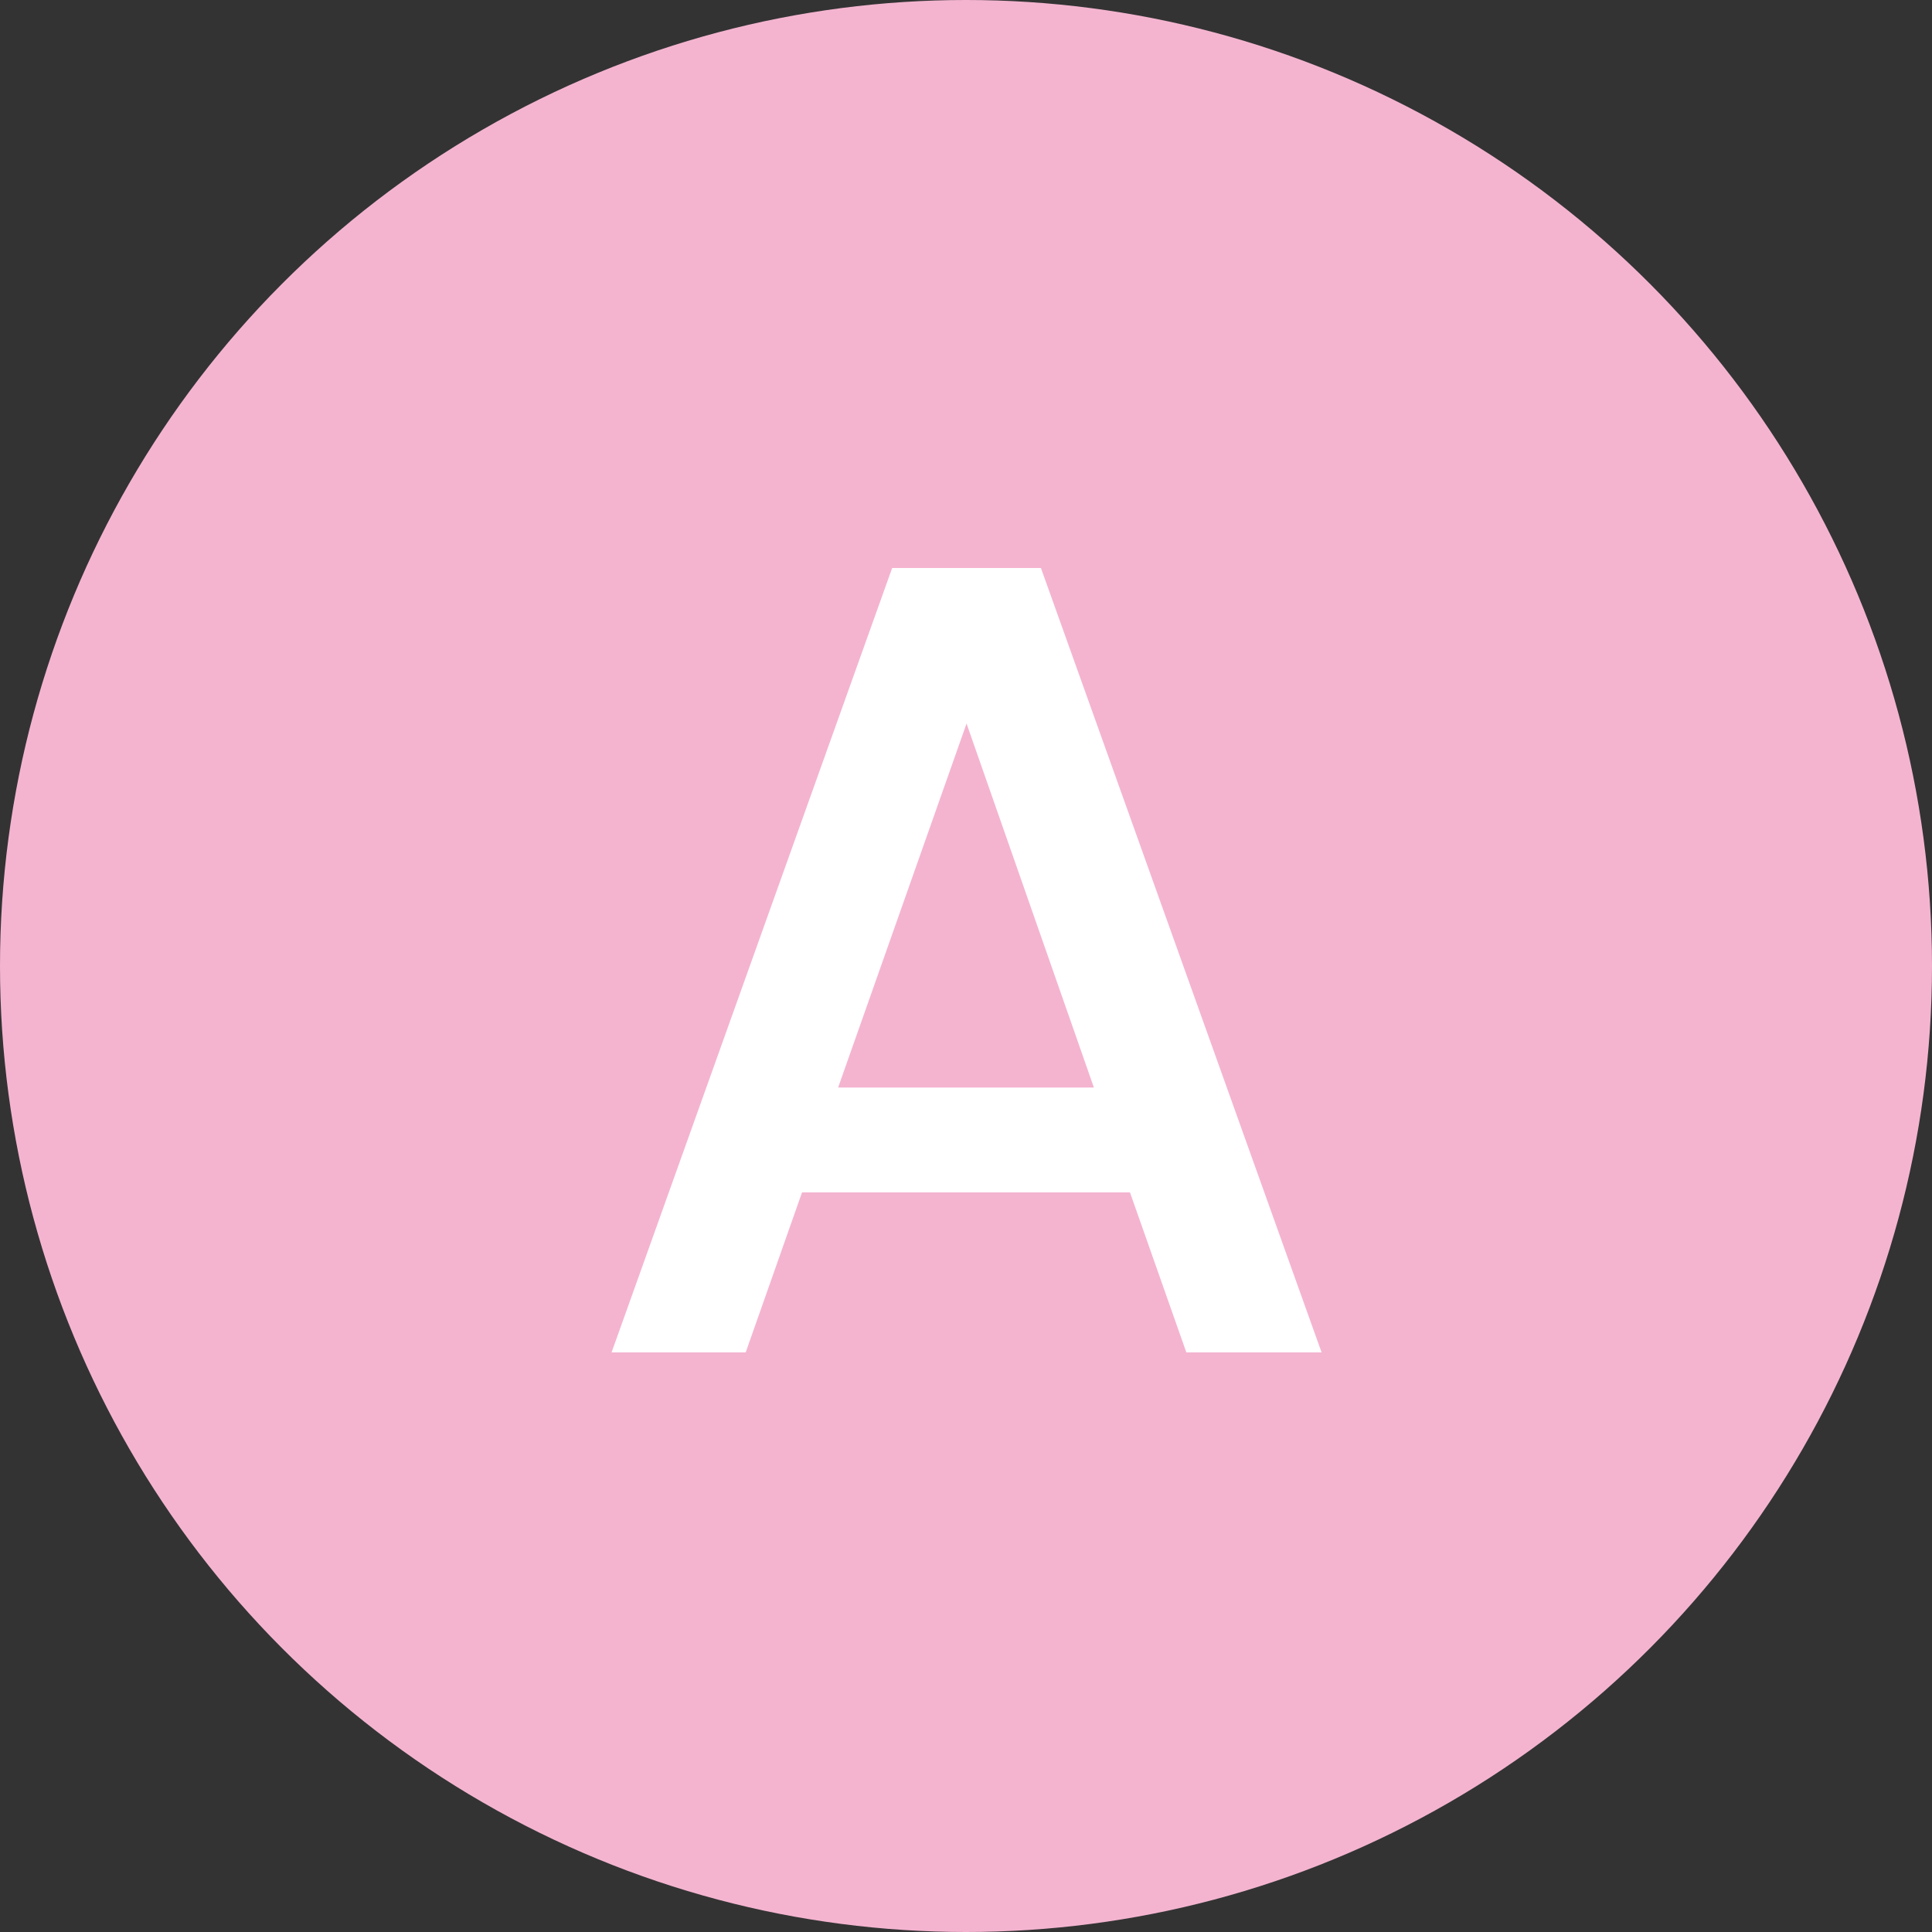
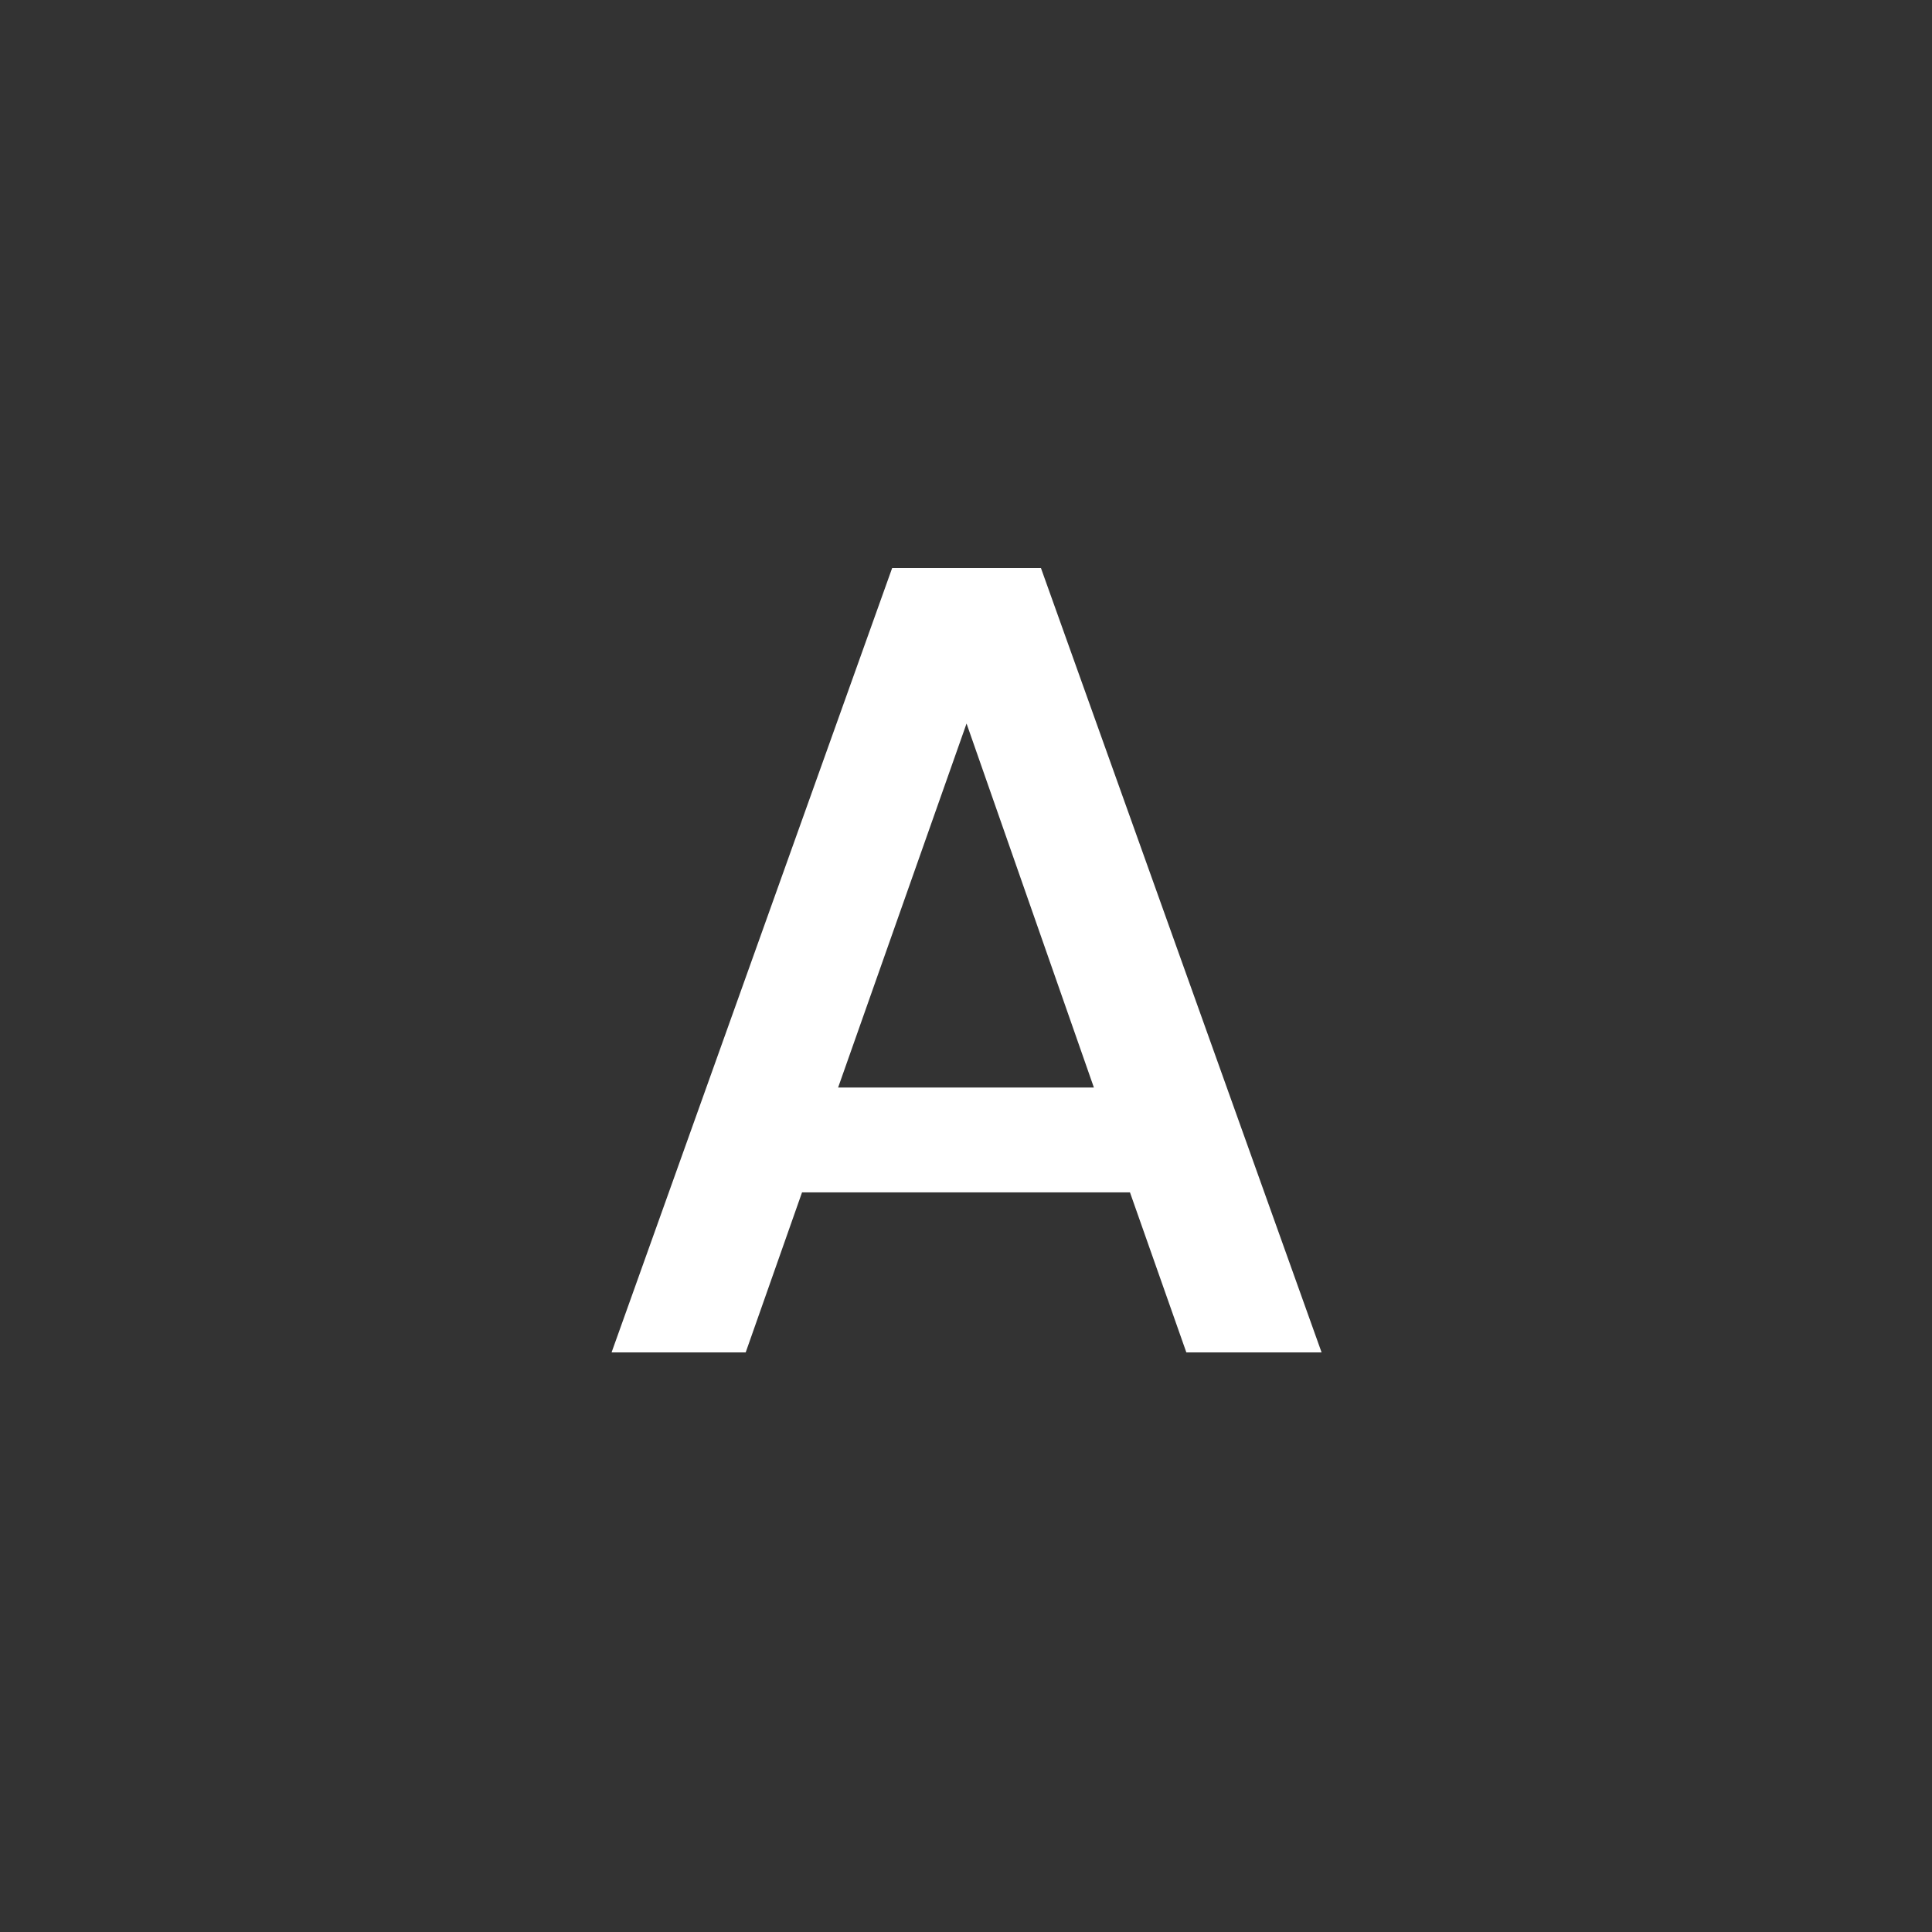
<svg xmlns="http://www.w3.org/2000/svg" width="60" height="60" viewBox="0 0 60 60">
  <rect x="0" y="0" width="60" height="60" fill="#333333" stroke="none" />
  <g id="a" transform="translate(-199 -5091)">
-     <circle id="楕円形_11" data-name="楕円形 11" cx="30" cy="30" r="30" transform="translate(199 5091)" fill="#f4b4d0" />
    <path id="パス_3953" data-name="パス 3953" d="M6.843,0h4.2L2.327-24.36h-4.62L-11.007,0h4.165l1.75-4.97H5.092ZM3.972-8.225H-3.972L.017-19.53Z" transform="translate(229 5133)" fill="#fff" />
  </g>
</svg>